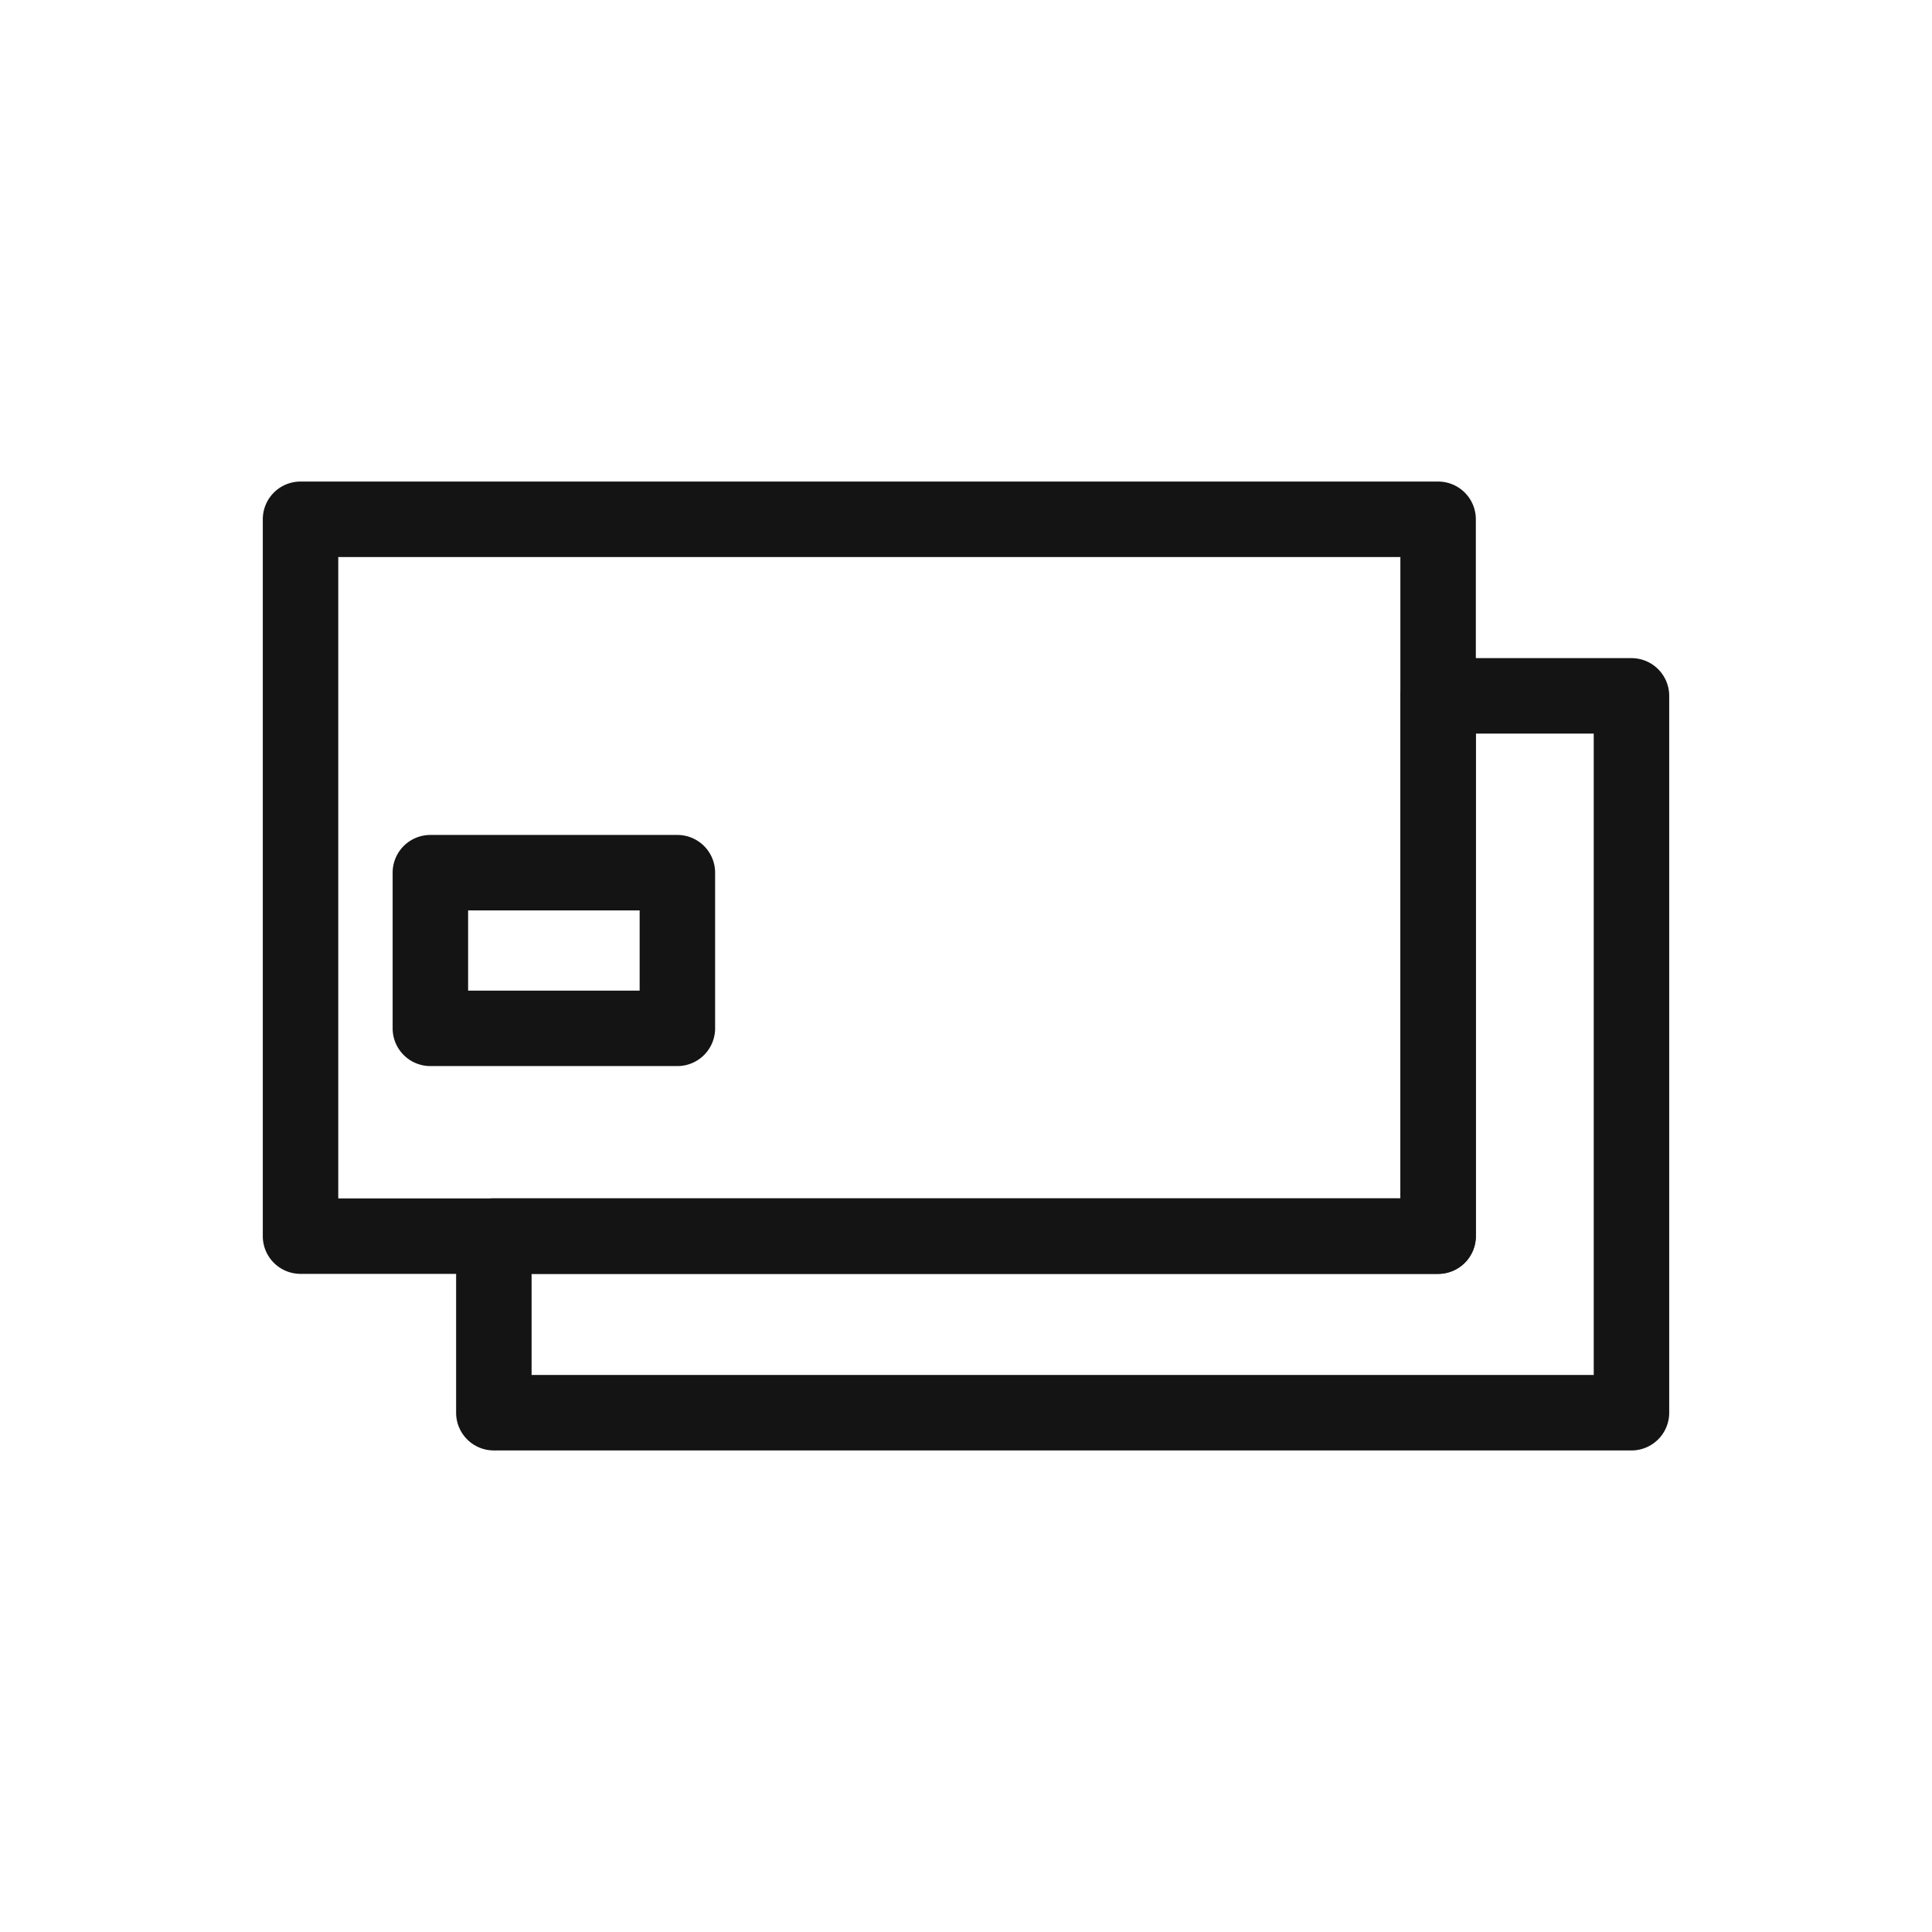
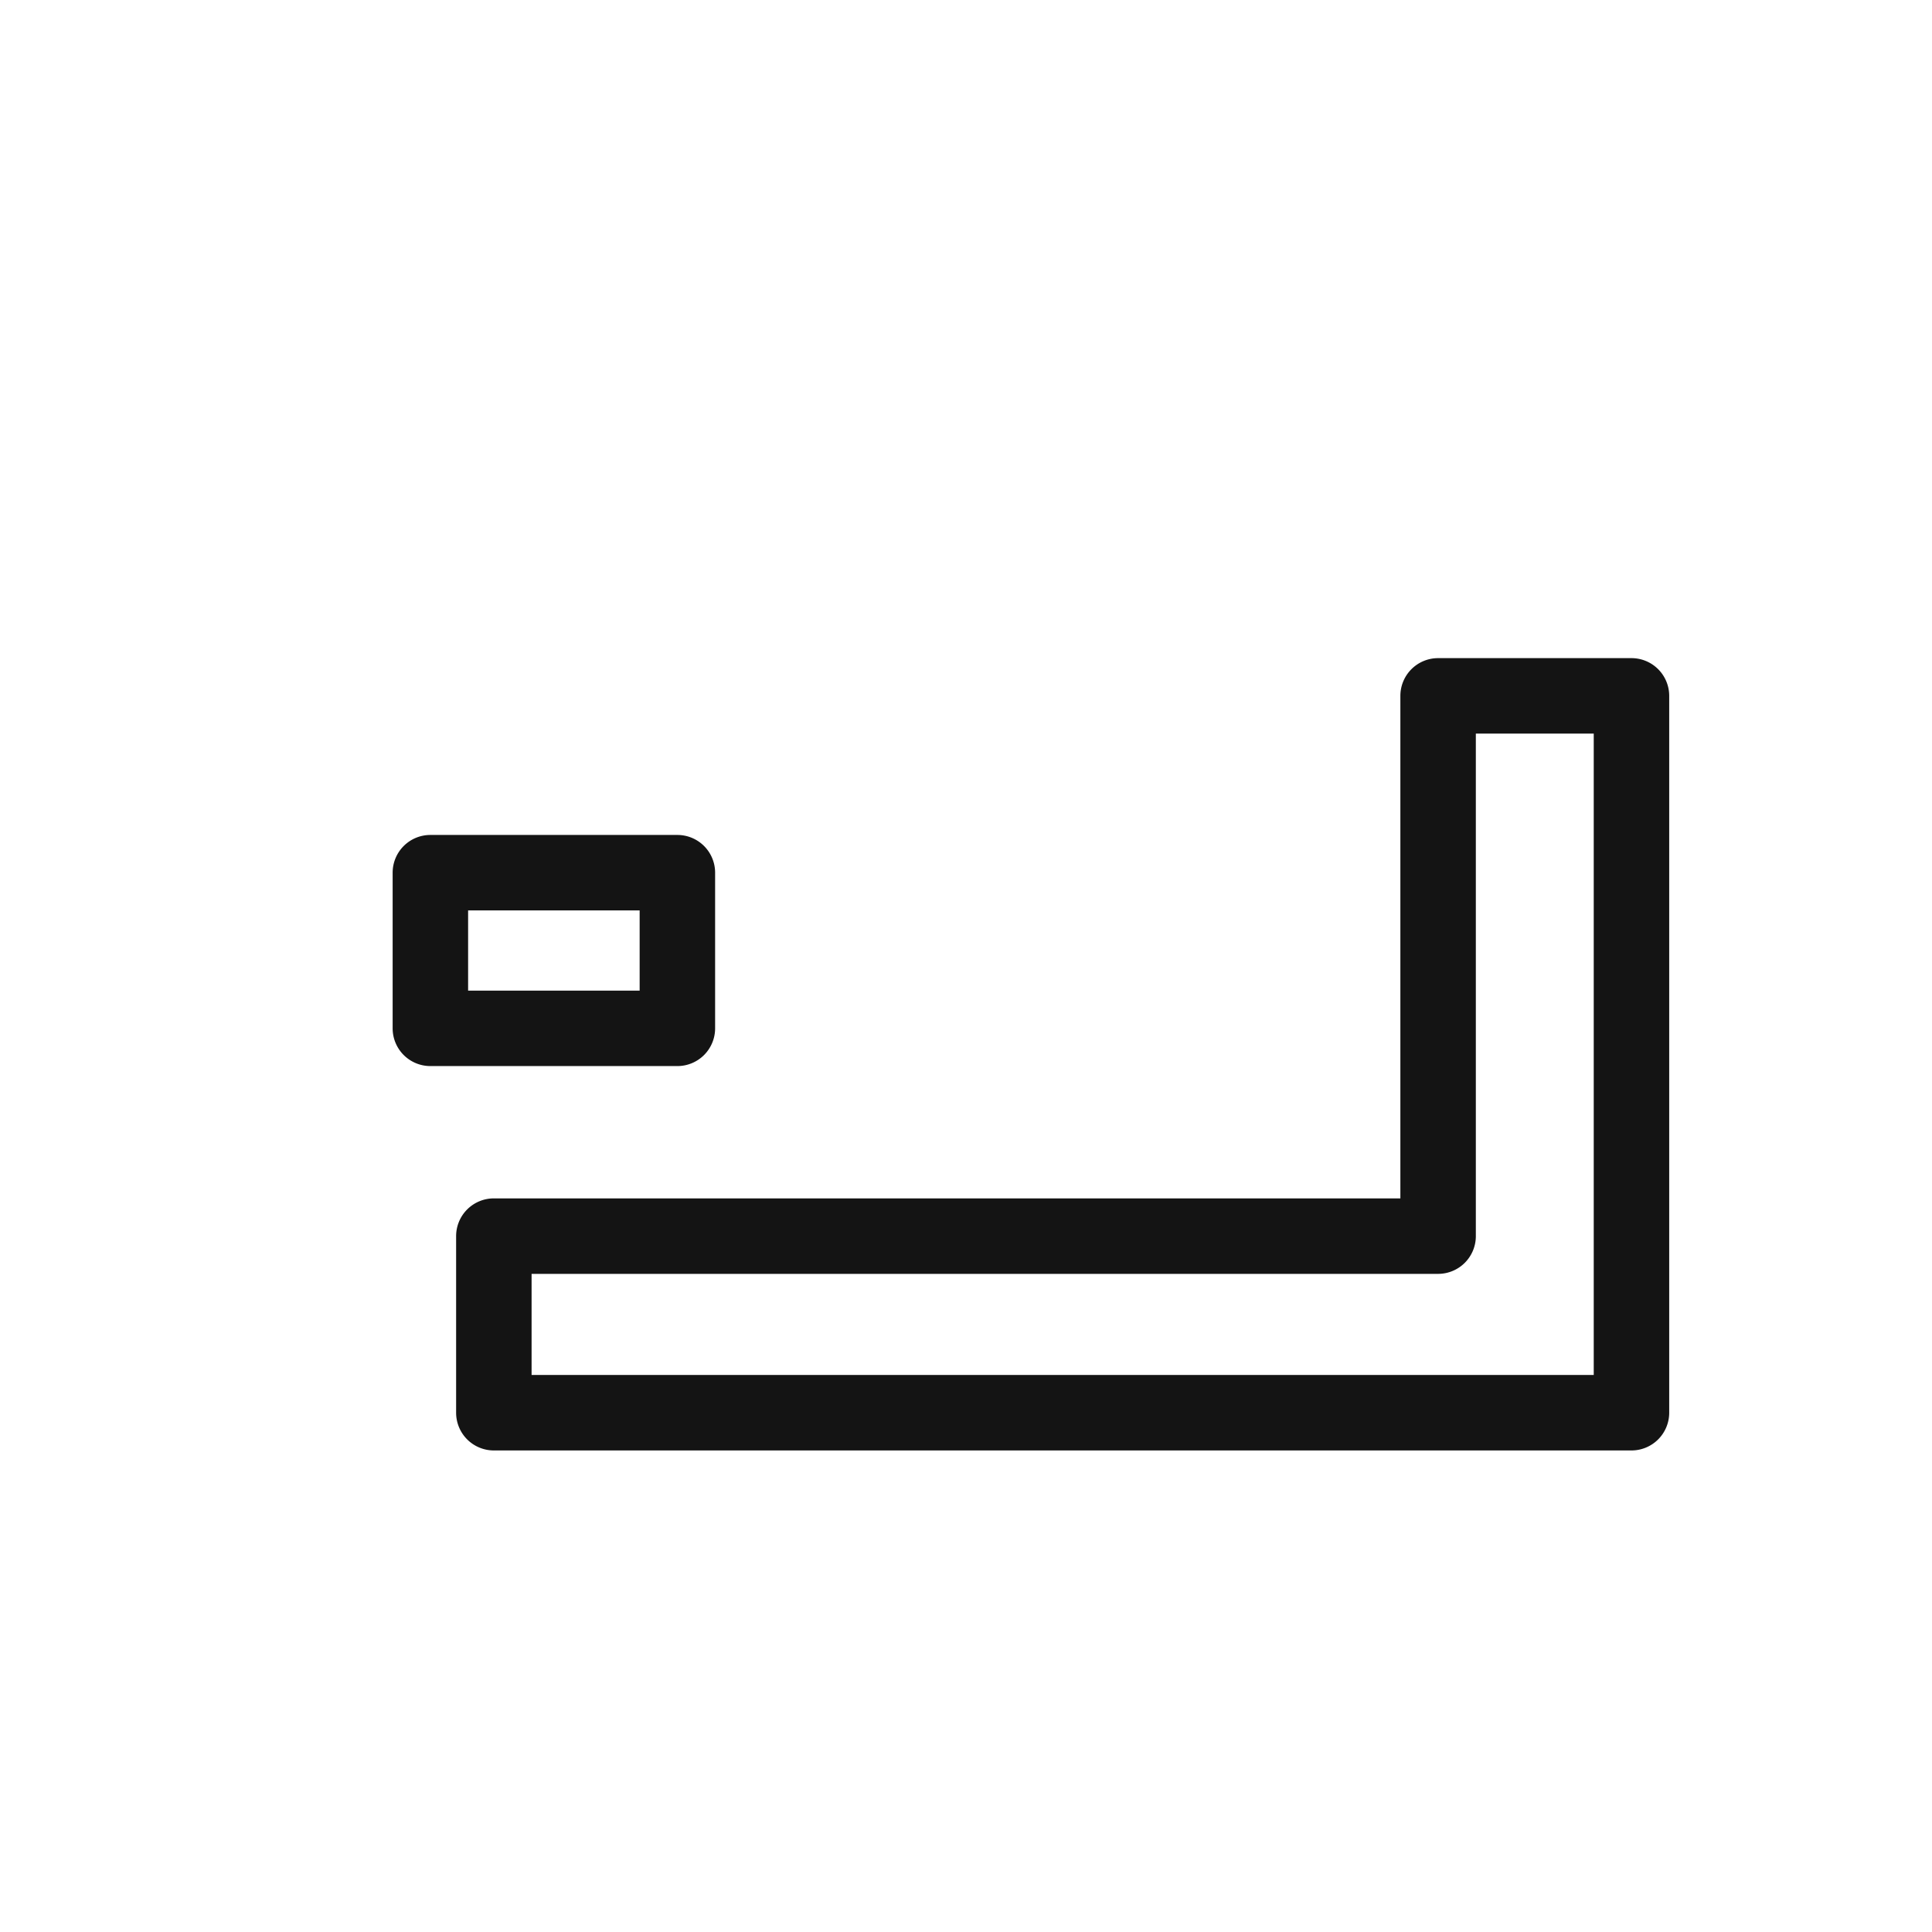
<svg xmlns="http://www.w3.org/2000/svg" id="Layer_1" data-name="Layer 1" viewBox="0 0 512 512">
  <defs>
    <style>.cls-1{fill:#141414;}</style>
  </defs>
-   <path class="cls-1" d="M381.113,337.587H79.643a10,10,0,0,1-10-10V137.615a10,10,0,0,1,10-10h301.47a10,10,0,0,1,10,10V327.587A10,10,0,0,1,381.113,337.587Zm-291.47-20h281.47V147.615H89.643Z" />
  <path class="cls-1" d="M432.357,384.385H130.876a10,10,0,0,1-10-10v-46.8a10,10,0,0,1,10-10H371.113V184.412a10,10,0,0,1,10-10h51.244a10,10,0,0,1,10,10V374.385A10,10,0,0,1,432.357,384.385Zm-291.481-20H422.357V194.412H391.113V327.587a10,10,0,0,1-10,10H140.876Z" />
  <path class="cls-1" d="M179.513,282.52H114.054a10,10,0,0,1-10-10V231.271a10,10,0,0,1,10-10h65.459a10,10,0,0,1,10,10V272.52A10,10,0,0,1,179.513,282.52Zm-55.459-20h45.459V241.271H124.054Z" />
</svg>